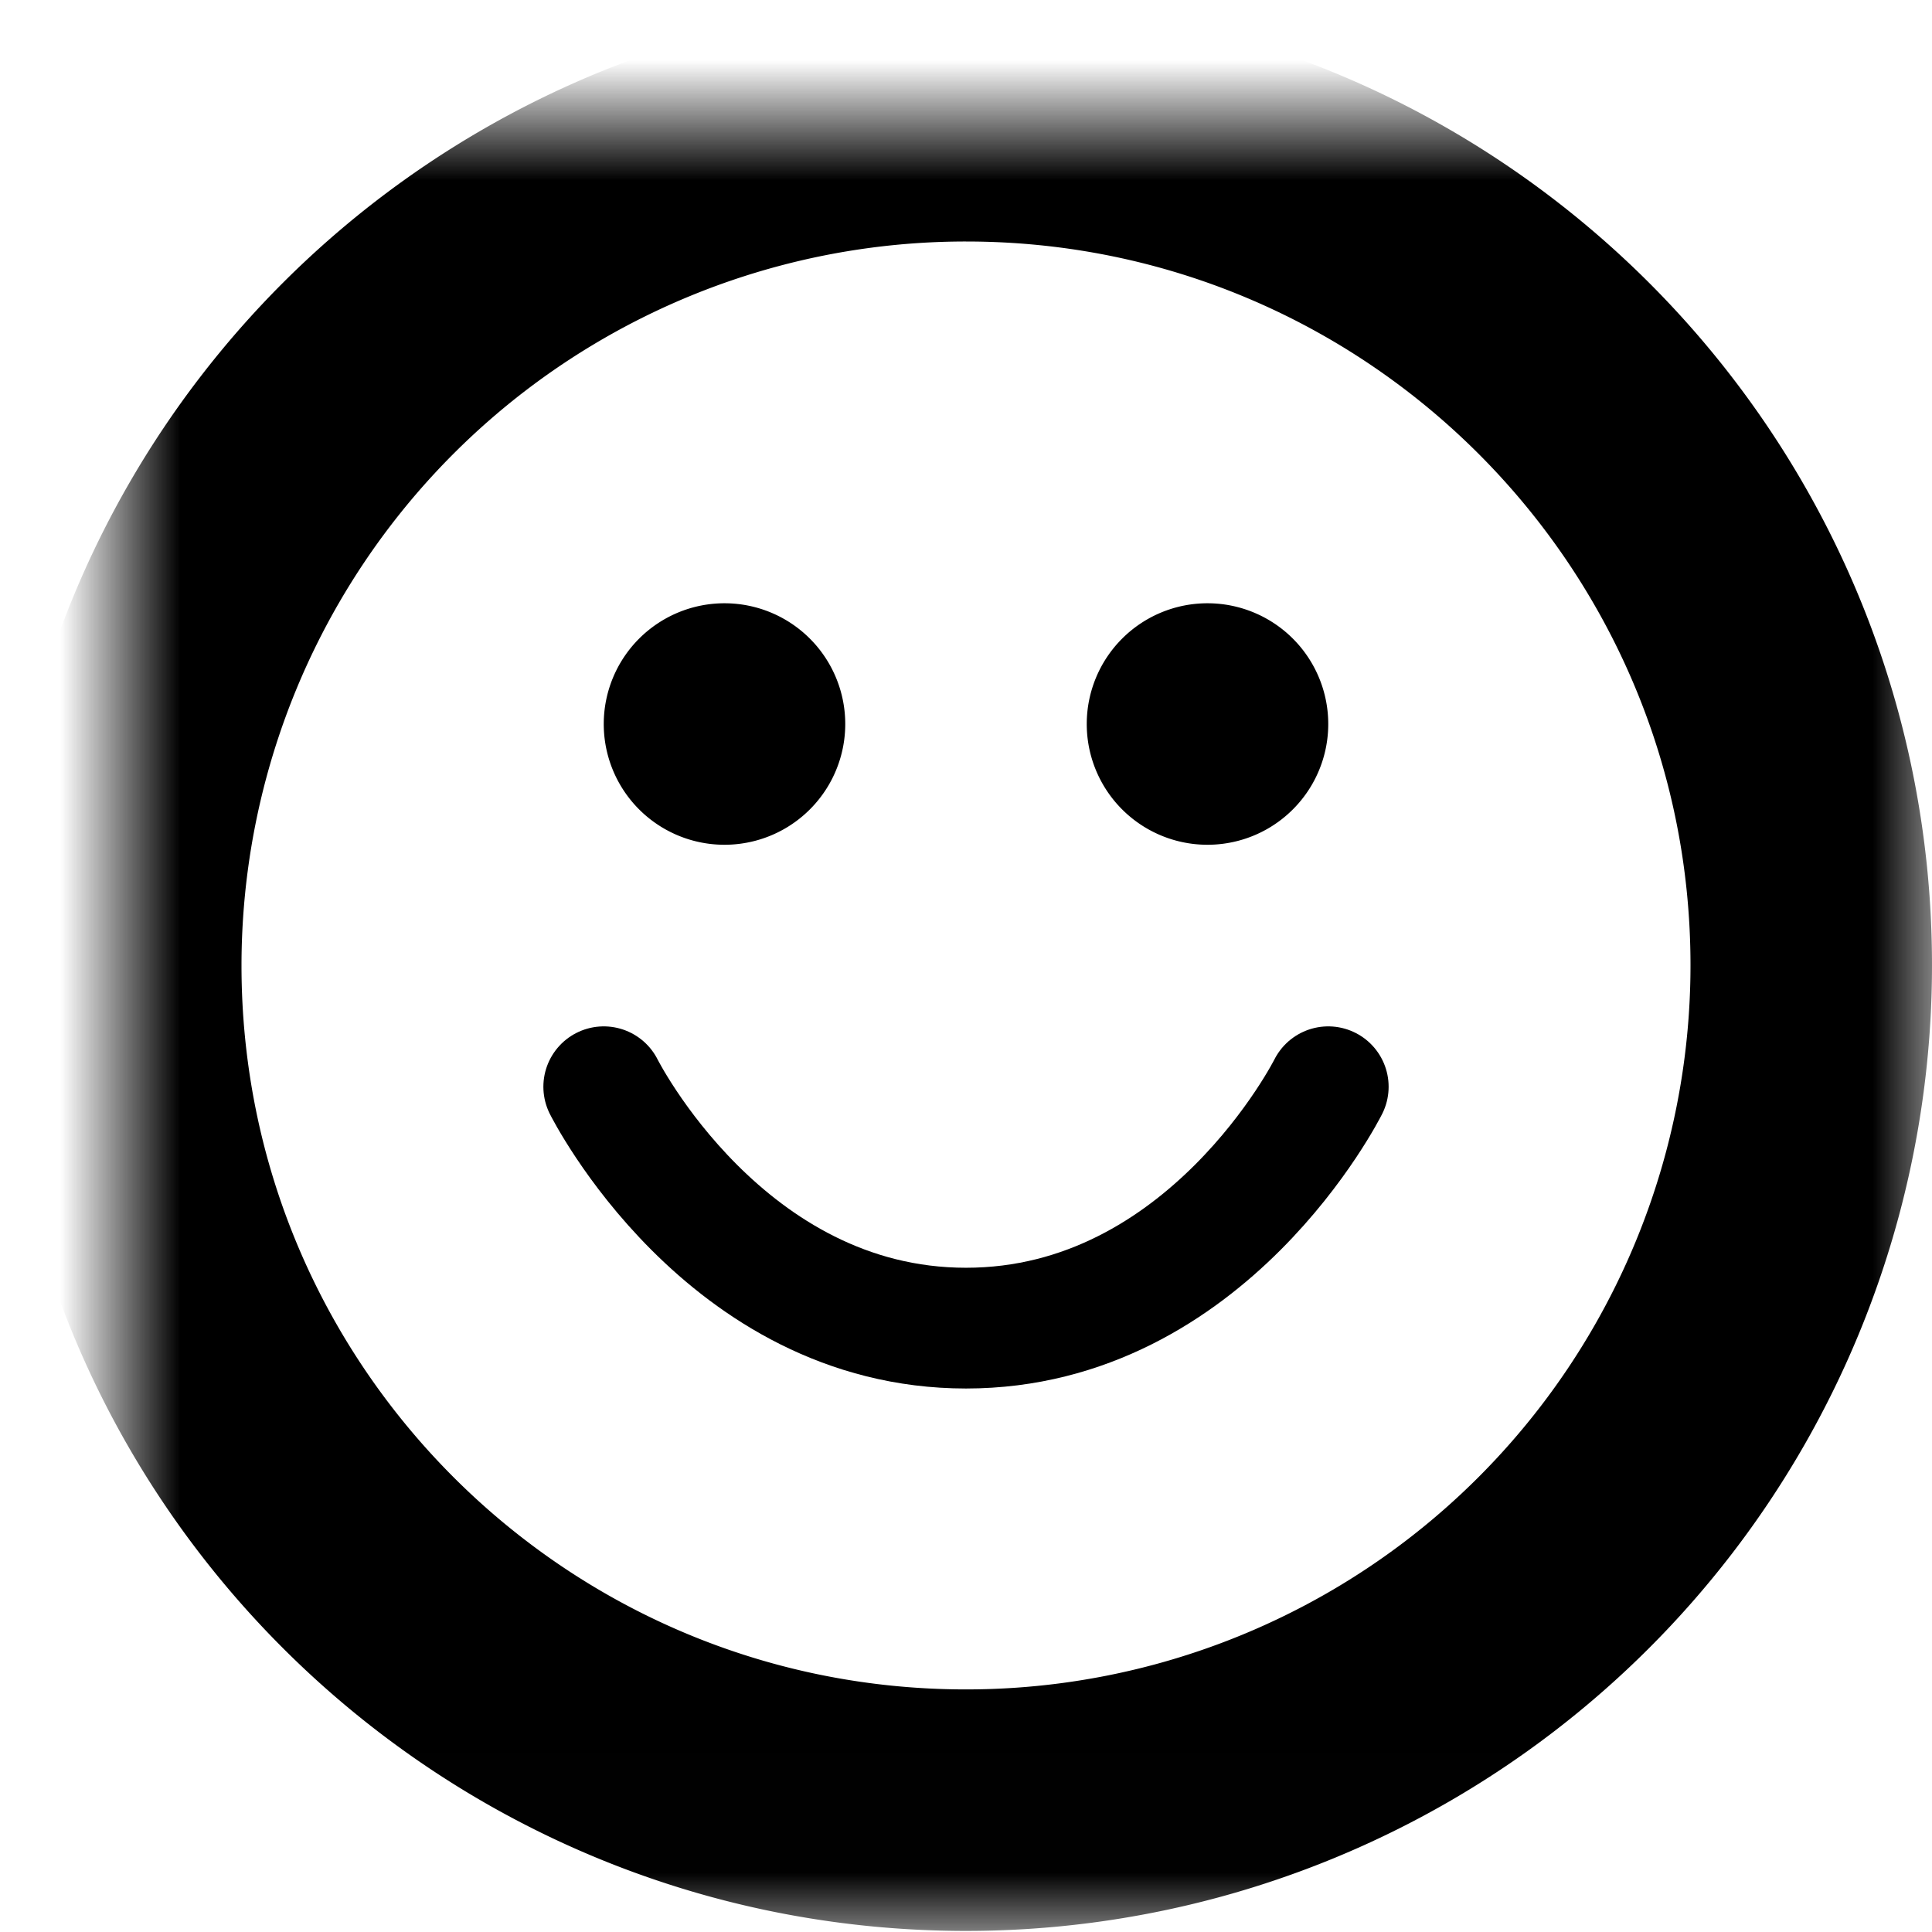
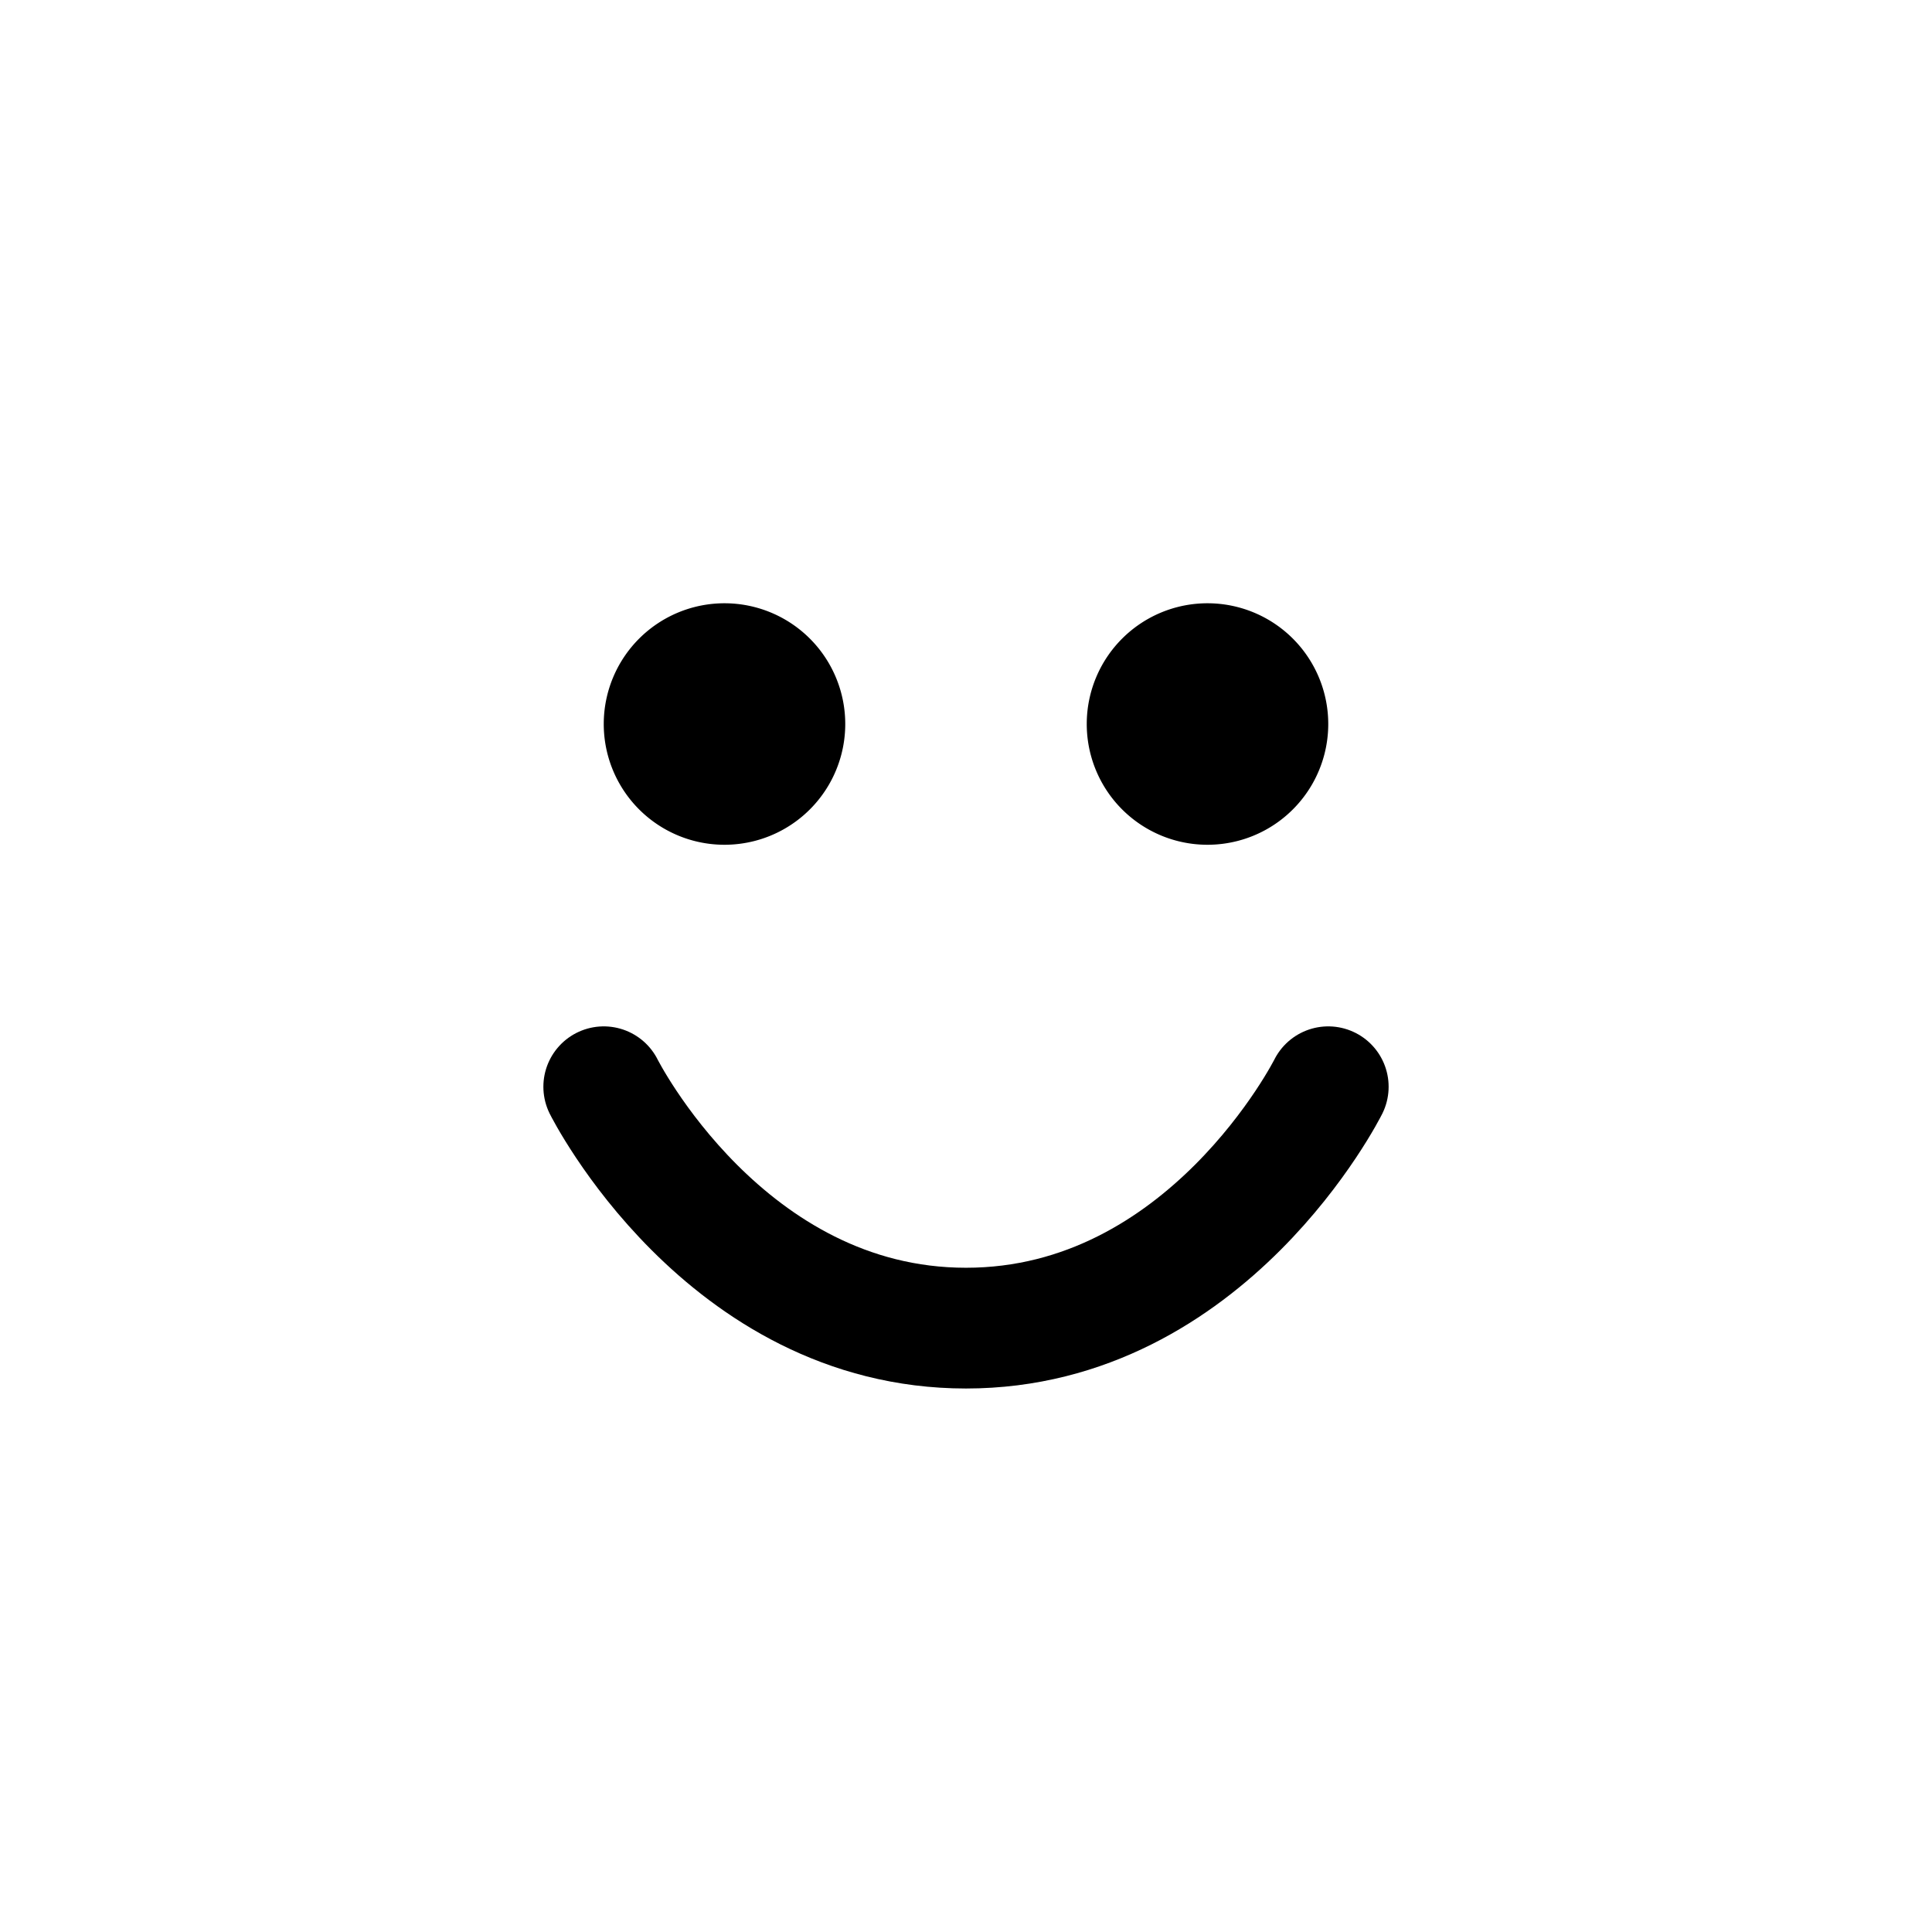
<svg xmlns="http://www.w3.org/2000/svg" xmlns:xlink="http://www.w3.org/1999/xlink" width="16" height="16" viewBox="0 0 16 16">
  <defs>
-     <path id="a" d="M14 6.995a6.998 6.998 0 0 1-7 6.996c-3.866 0-7-3.132-7-6.996A6.998 6.998 0 0 1 7 0c3.866 0 7 3.132 7 6.995z" />
    <mask id="b" width="16" height="15.991" x="-1" y="-1">
      <path fill="#fff" d="M-1-1h16v15.991H-1z" />
      <use xlink:href="#a" />
    </mask>
  </defs>
  <g fill="none" fill-rule="evenodd" transform="translate(1 1)">
    <use stroke="#000" stroke-linecap="round" stroke-linejoin="round" stroke-width="2" mask="url(#b)" xlink:href="#a" />
    <path stroke="#000" stroke-linecap="round" stroke-linejoin="round" d="M10 8S9 9.999 7 9.999 4 8 4 8" />
    <path fill="#000" d="M6 4.997a1 1 0 1 1-2-.002 1 1 0 0 1 2 .002M10 4.997a1 1 0 1 1-2-.002 1 1 0 0 1 2 .002" />
  </g>
</svg>